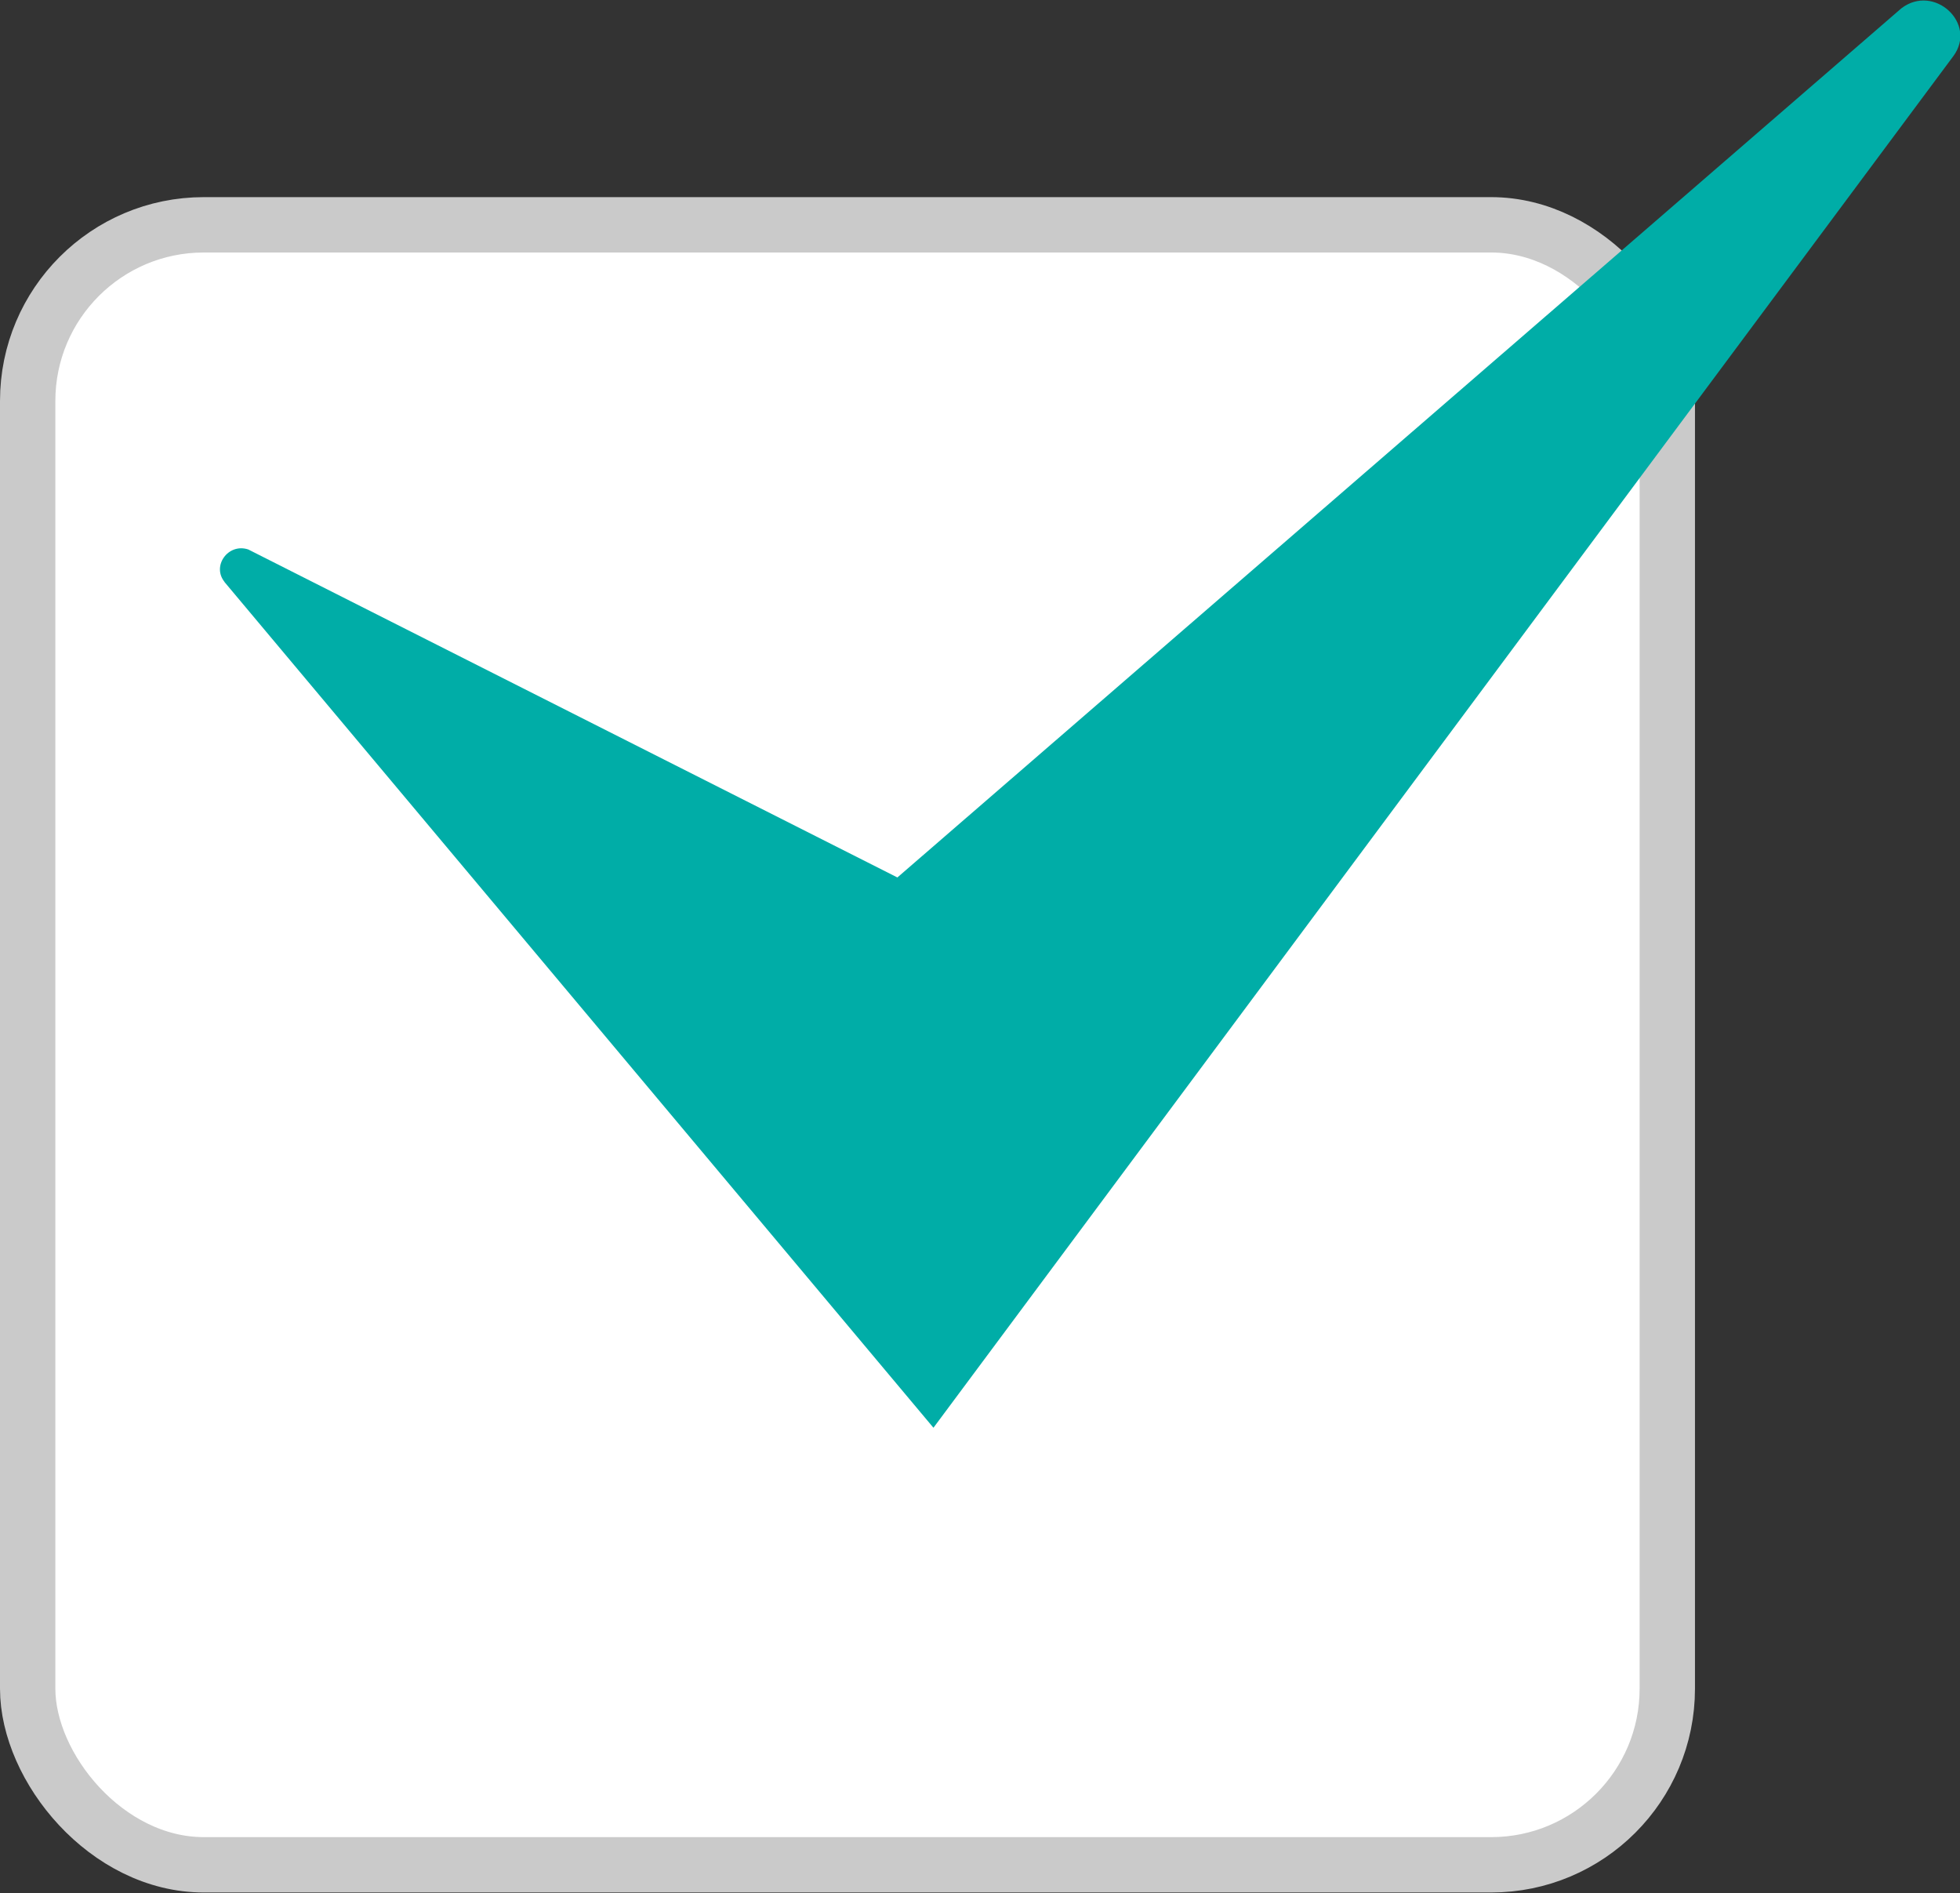
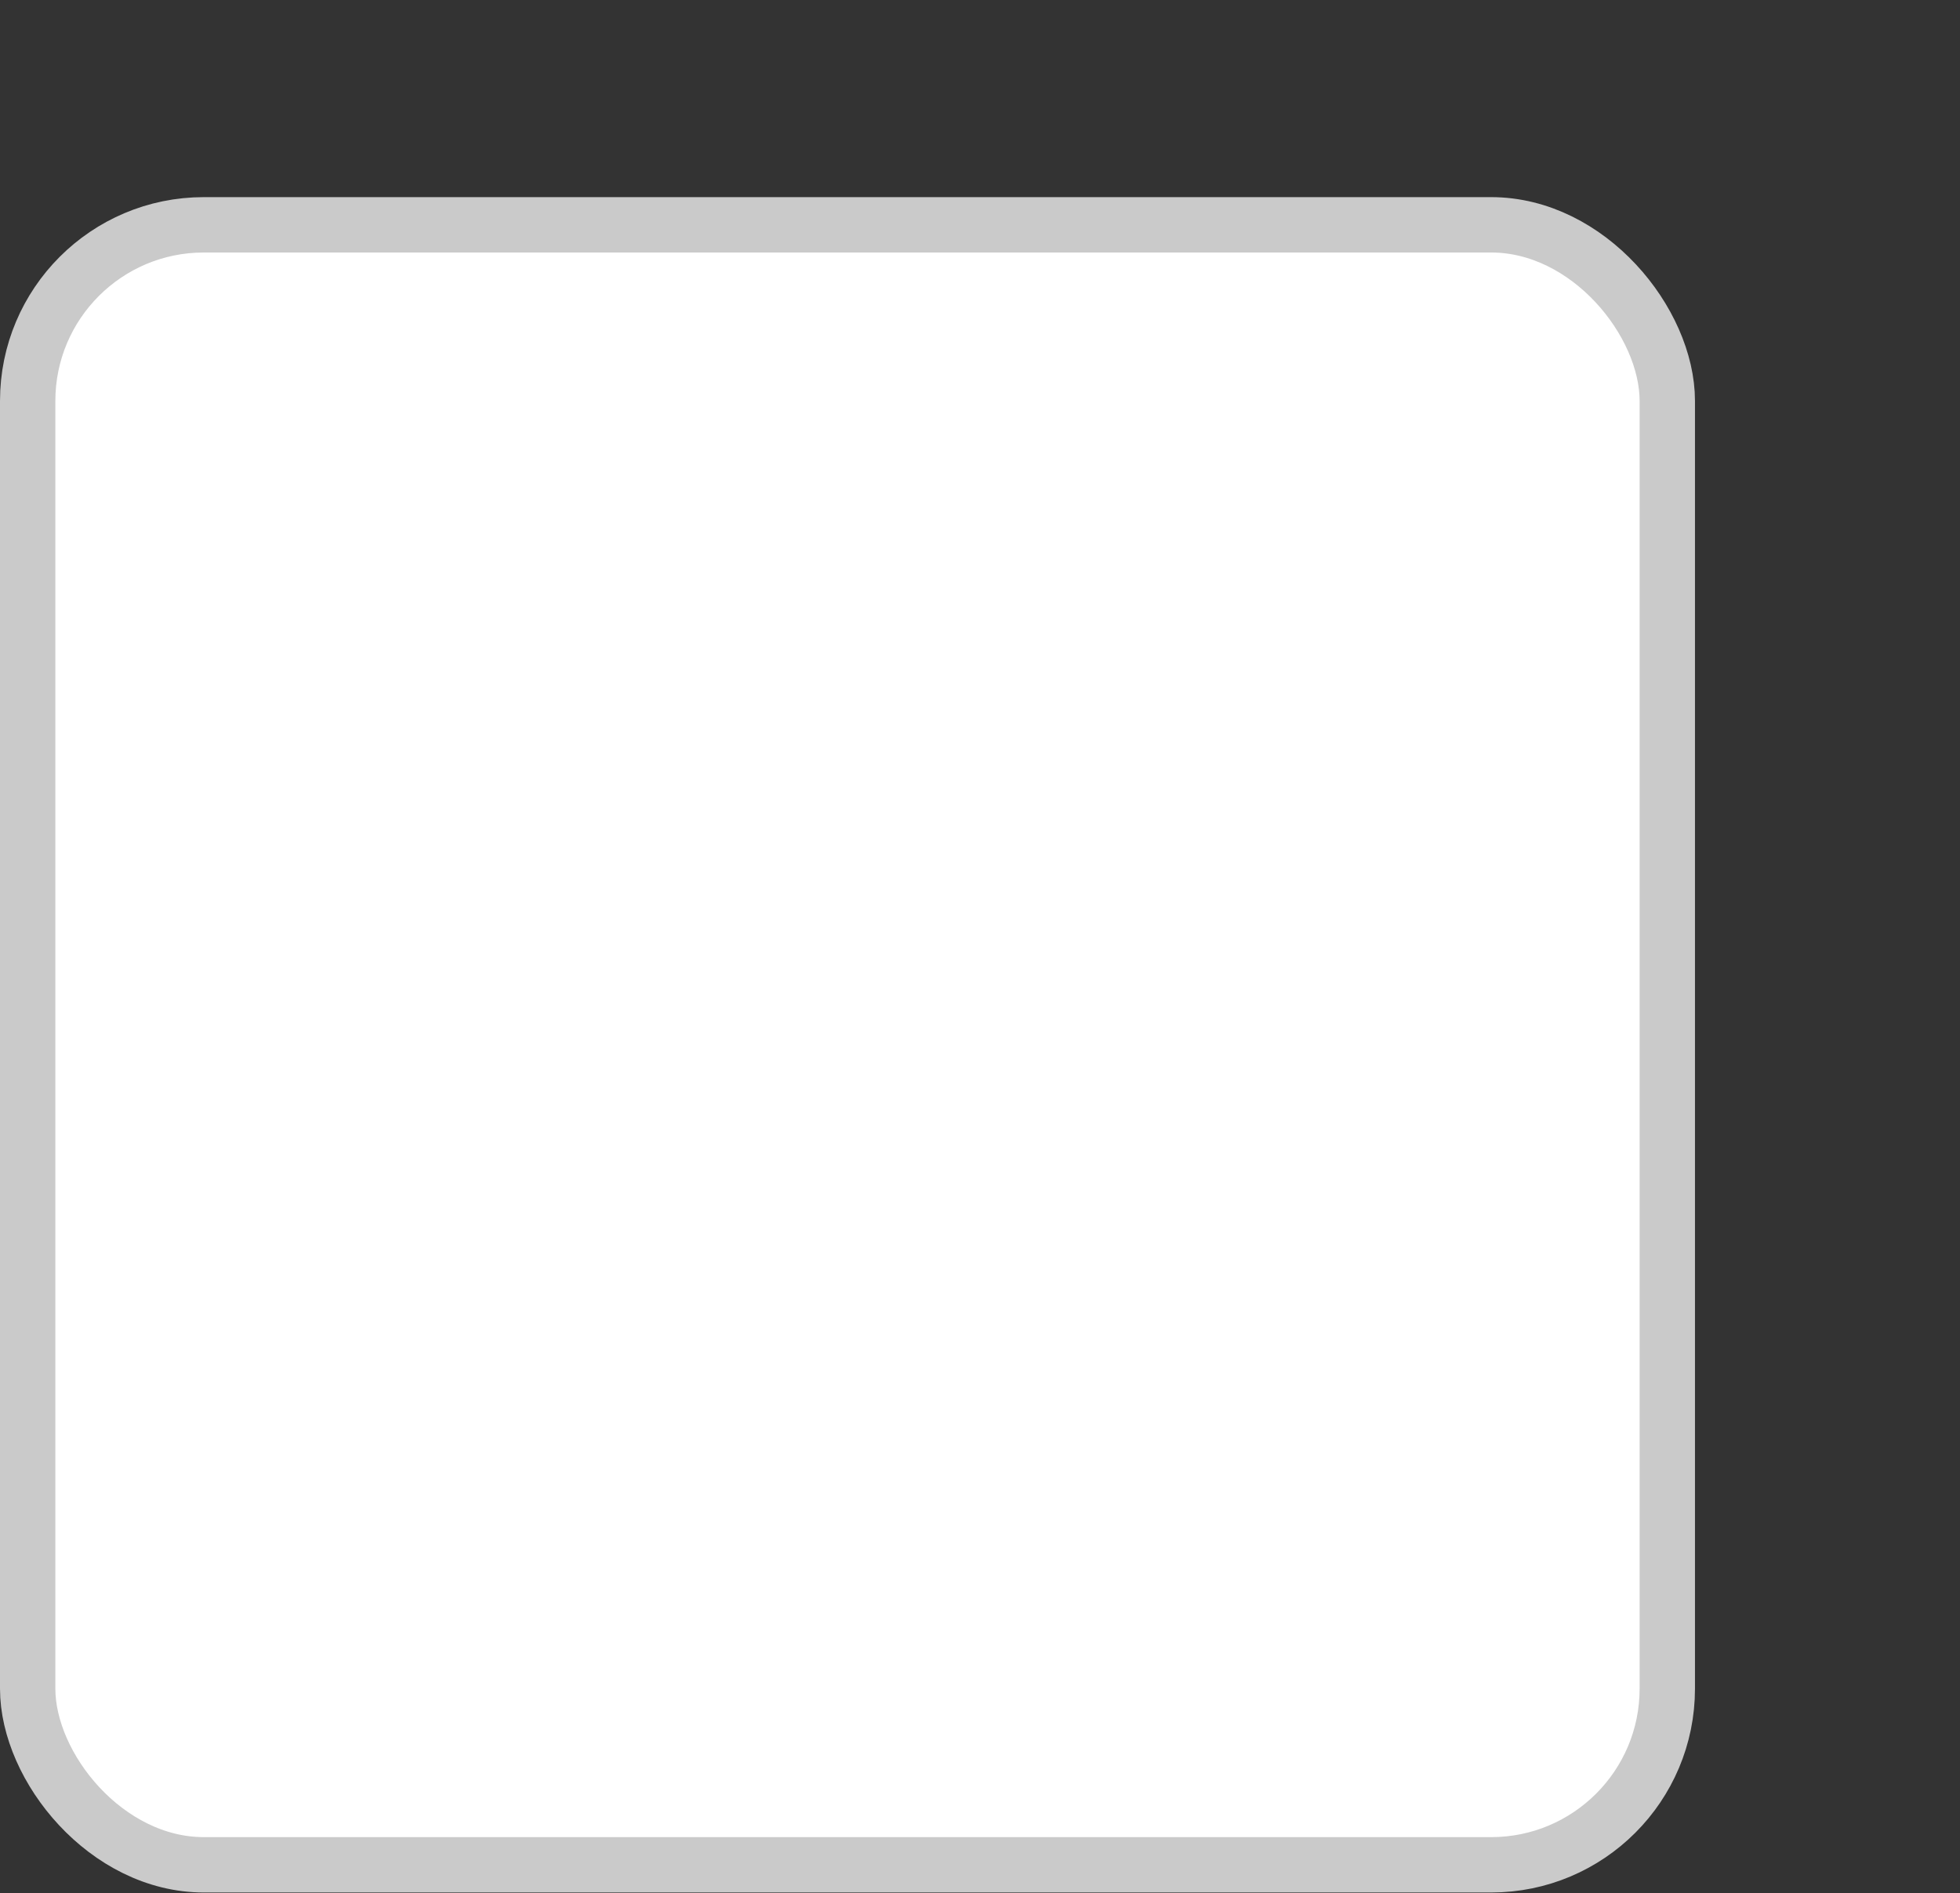
<svg xmlns="http://www.w3.org/2000/svg" id="_レイヤー_2" viewBox="0 0 23.37 22.57">
  <rect x="0" y="0" width="23.37" height="22.57" fill="#333333" stroke="none" />
  <defs>
    <style>.cls-1{fill:#fff;stroke:#cacaca;stroke-miterlimit:10;stroke-width:.66px;}.cls-2{fill:#00ada7;stroke-width:0px;}</style>
  </defs>
  <g id="_違い">
    <rect class="cls-1" x=".33" y="2.68" width="19.55" height="19.55" rx="2.1" ry="2.1" />
-     <path class="cls-2" d="M2.67,6.93l8.46,10.09L23.29.67c.29-.39-.23-.87-.62-.57l-11.97,10.36-7.74-3.91c-.24-.08-.44.2-.28.39Z" />
  </g>
</svg>